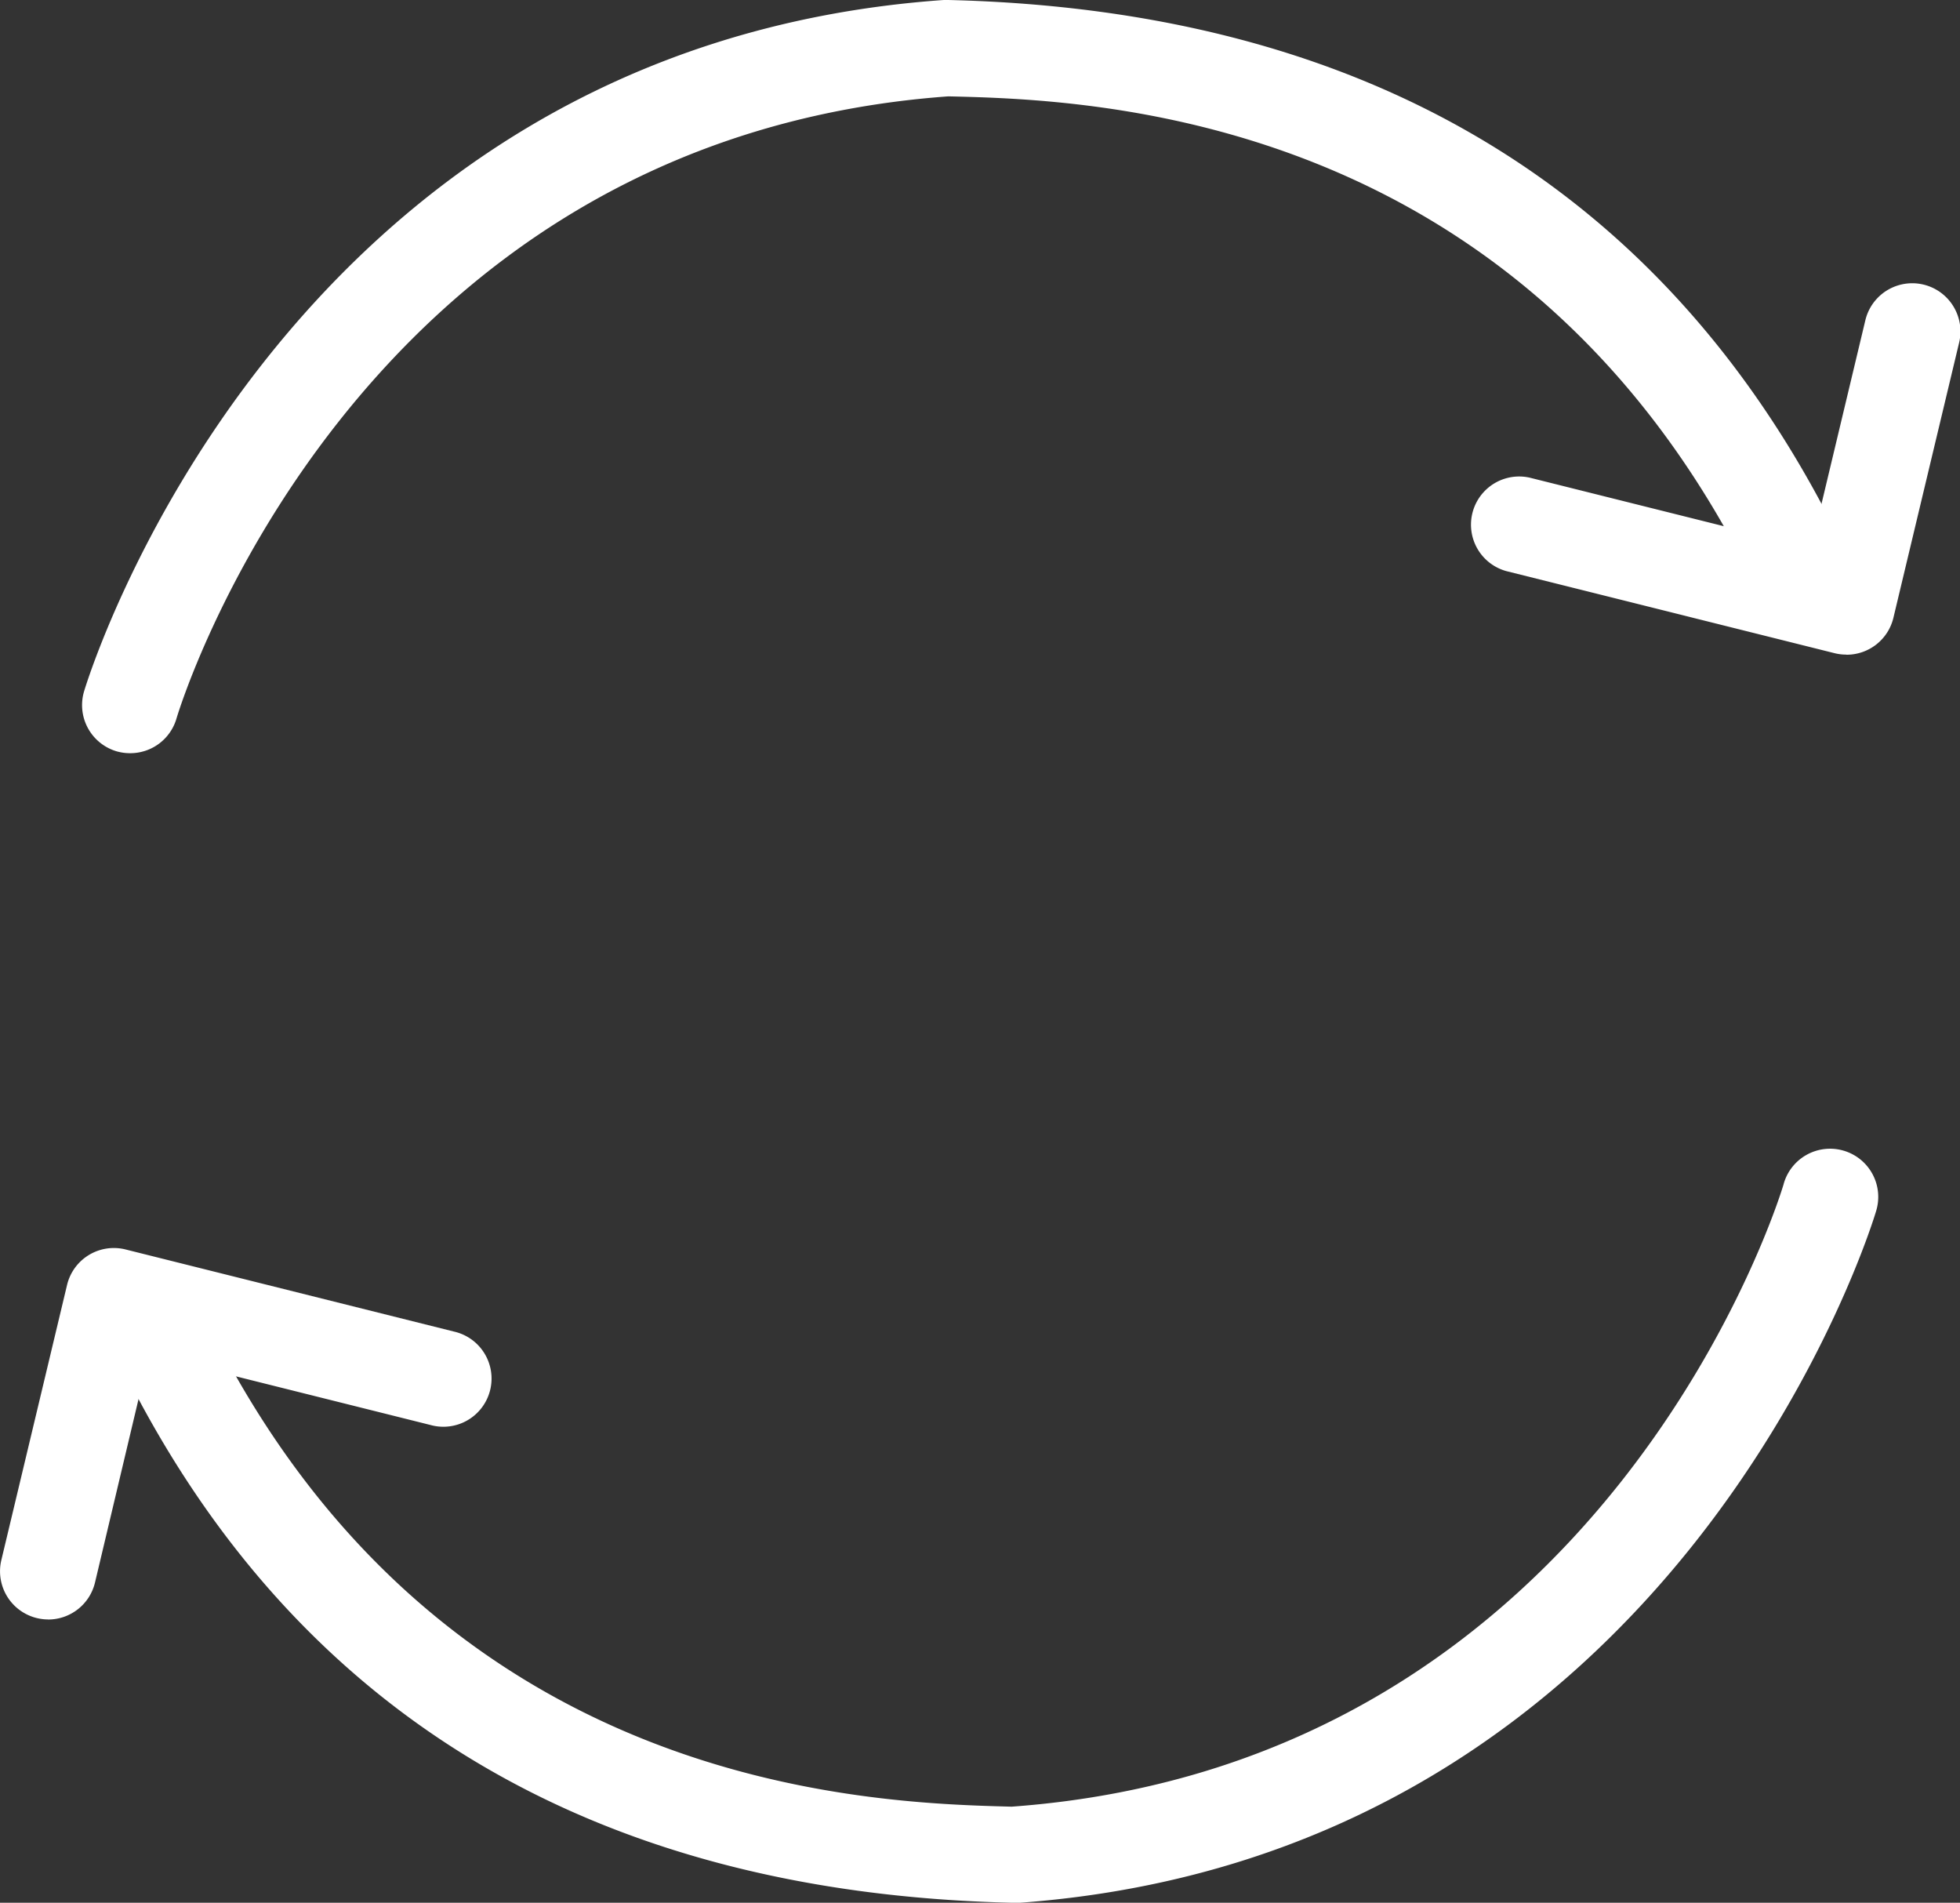
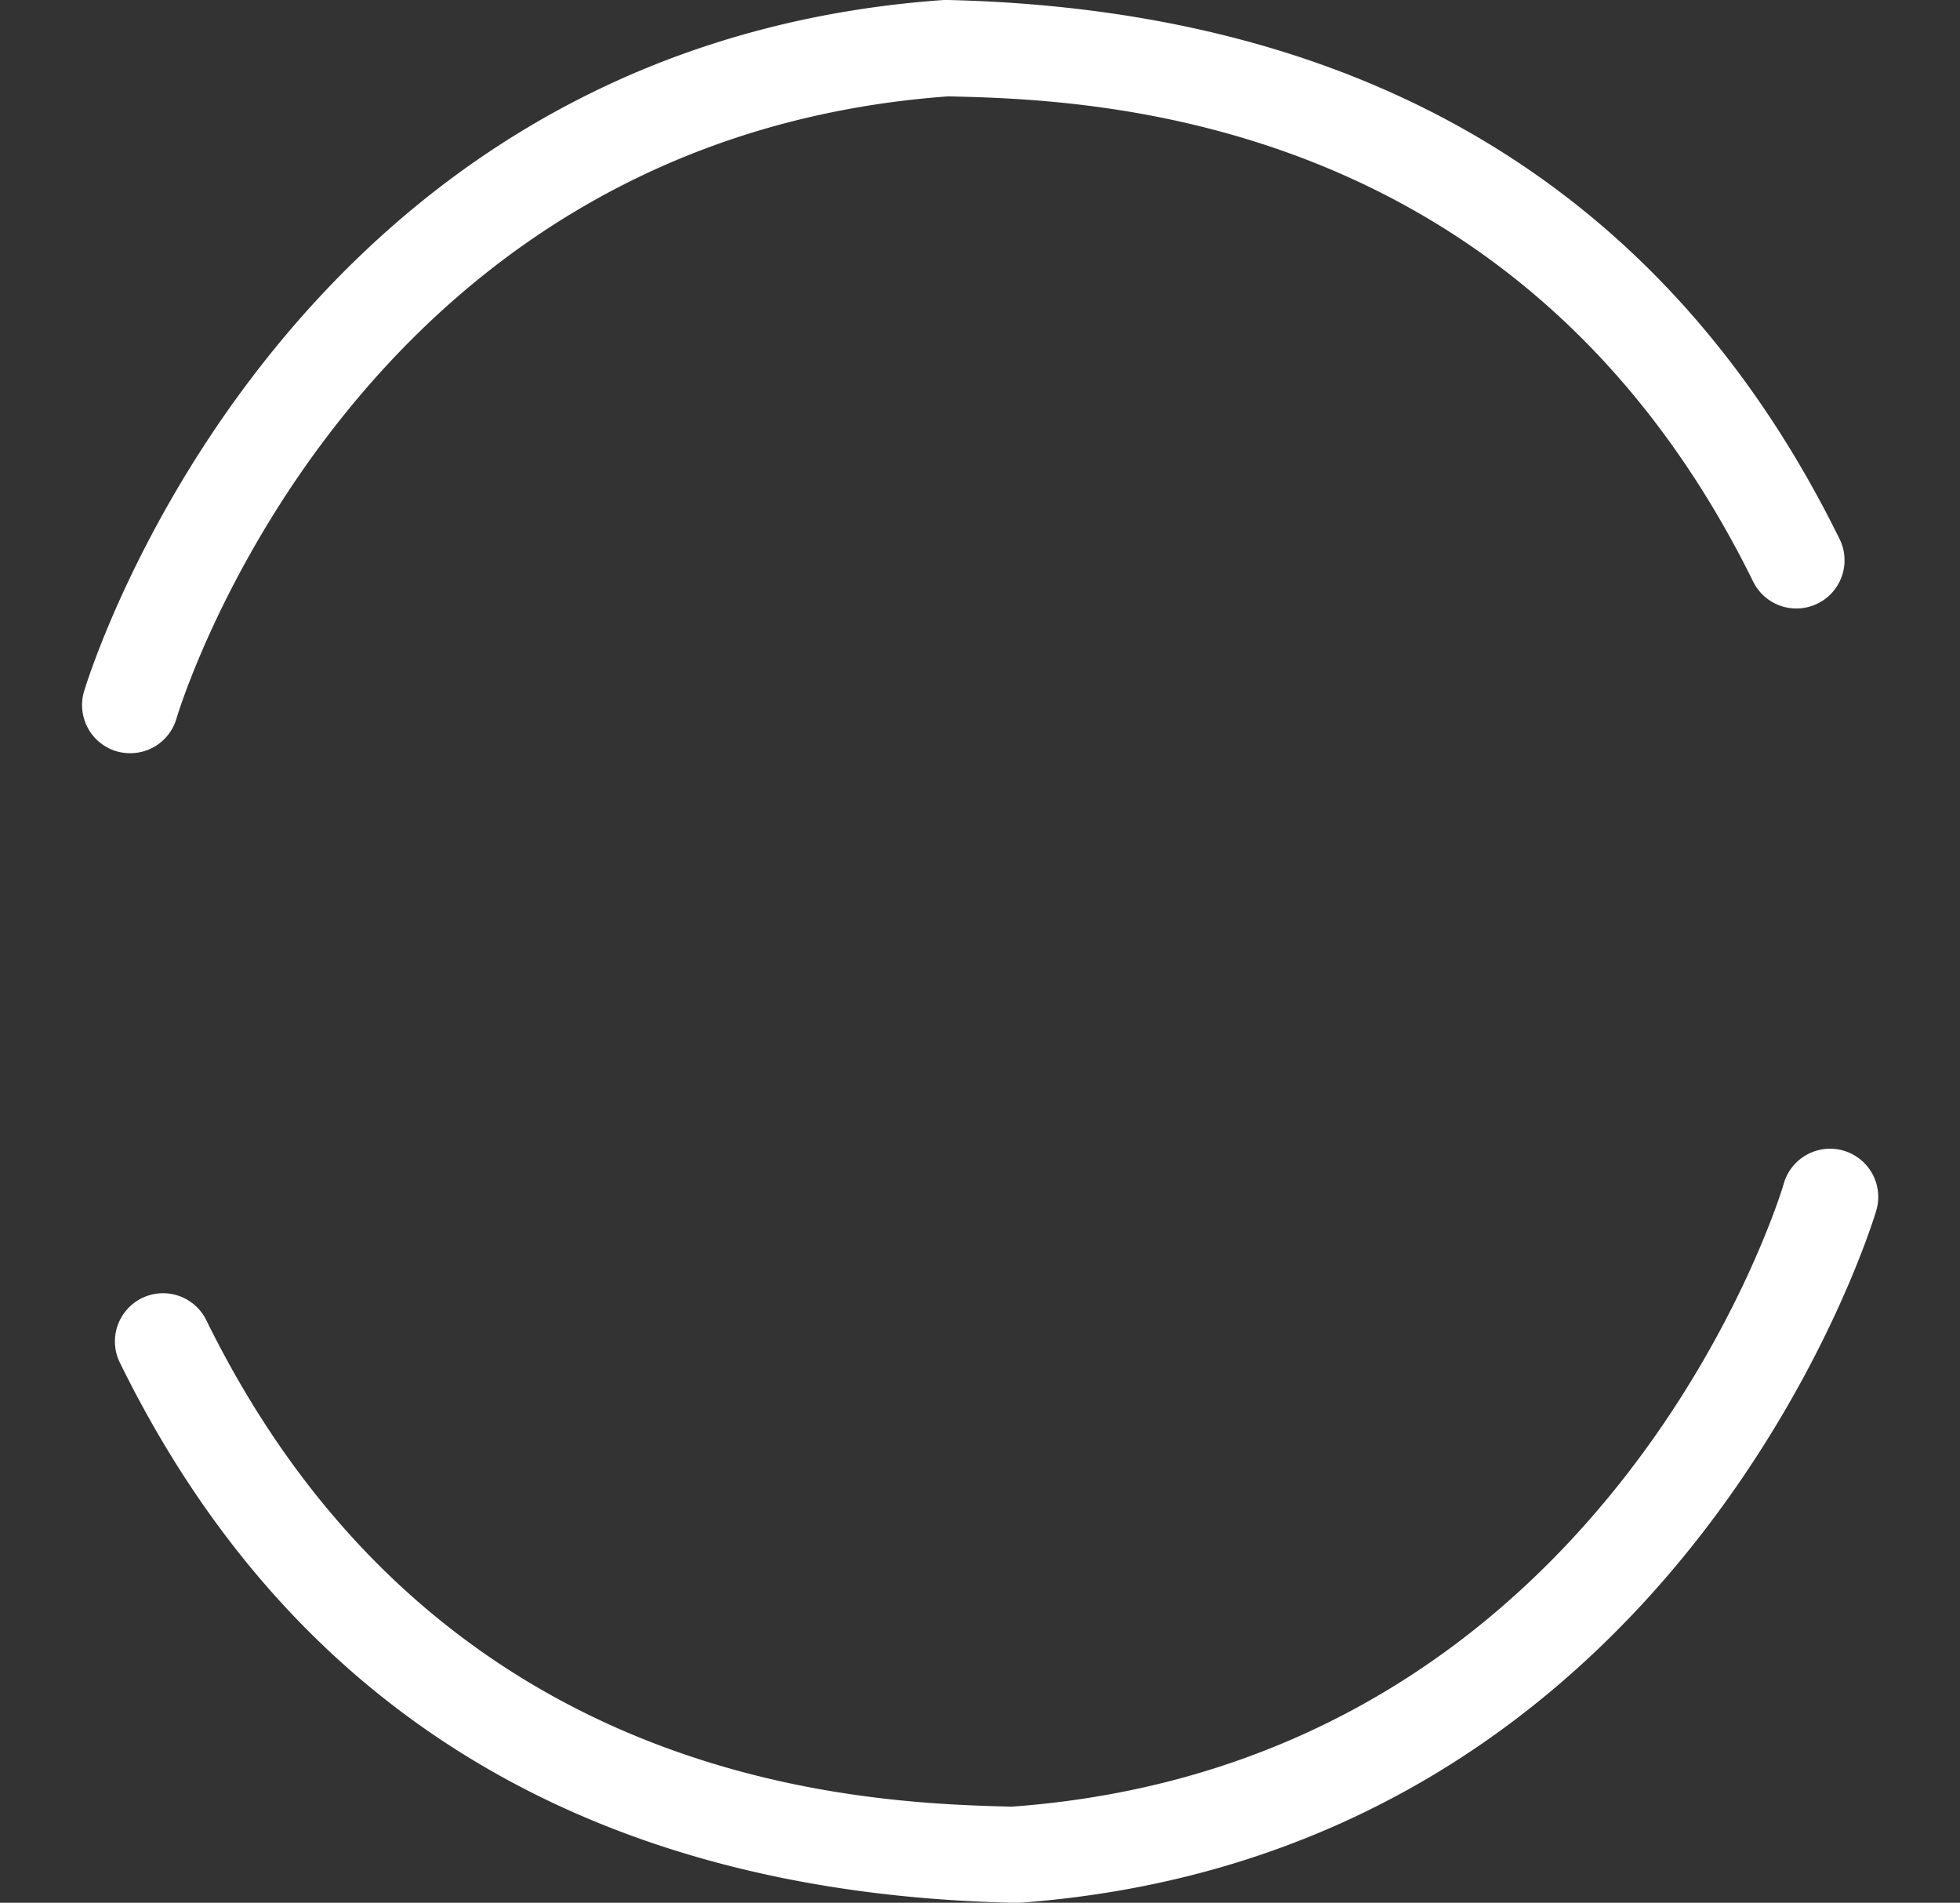
<svg xmlns="http://www.w3.org/2000/svg" width="33.443" height="32.462" viewBox="0 0 33.443 32.462">
  <rect x="0" y="0" width="33.443" height="32.462" fill="#333333" stroke="none" />
  <defs>
    <clipPath id="clip-path">
      <rect id="Rectangle_24" data-name="Rectangle 24" width="33.443" height="32.462" fill="#fff" />
    </clipPath>
  </defs>
  <g id="Group_27" data-name="Group 27" transform="translate(0 0)">
    <g id="Group_26" data-name="Group 26" transform="translate(0 0)" clip-path="url(#clip-path)">
      <path id="Path_27" data-name="Path 27" d="M4.233,12.85A.831.831,0,0,1,4,12.818.822.822,0,0,1,3.443,11.8c.032-.11,3.3-11,14.67-11.8a.692.692,0,0,1,.077,0c7.176.171,12.3,3.271,15.217,9.214a.822.822,0,0,1-1.475.725C27.991,1.92,20.658,1.7,18.19,1.644,7.985,2.387,5.05,12.157,5.022,12.256a.821.821,0,0,1-.789.594" transform="translate(-2.01 0)" fill="#fff" />
-       <path id="Path_28" data-name="Path 28" d="M67.466,18.1a.822.822,0,0,1-.2-.025l-5.6-1.4a.822.822,0,0,1,.4-1.594l4.8,1.2.928-3.885a.822.822,0,0,1,1.6.382l-1.121,4.693a.821.821,0,0,1-.8.631" transform="translate(-35.966 -6.932)" fill="#fff" />
      <path id="Path_29" data-name="Path 29" d="M20.094,60.592h-.019c-7.176-.17-12.3-3.27-15.217-9.215a.821.821,0,0,1,1.475-.724c3.942,8.02,11.274,8.236,13.742,8.3,10.205-.743,13.141-10.514,13.169-10.612a.822.822,0,1,1,1.579.456c-.032.11-3.3,11-14.67,11.8l-.058,0" transform="translate(-2.813 -28.13)" fill="#fff" />
-       <path id="Path_30" data-name="Path 30" d="M.822,58.17a.831.831,0,0,1-.191-.023.822.822,0,0,1-.608-.99l1.121-4.693a.821.821,0,0,1,1-.606l5.6,1.4a.822.822,0,1,1-.4,1.594l-4.8-1.2L1.621,57.54a.822.822,0,0,1-.8.631" transform="translate(0 -30.541)" fill="#fff" />
    </g>
  </g>
</svg>